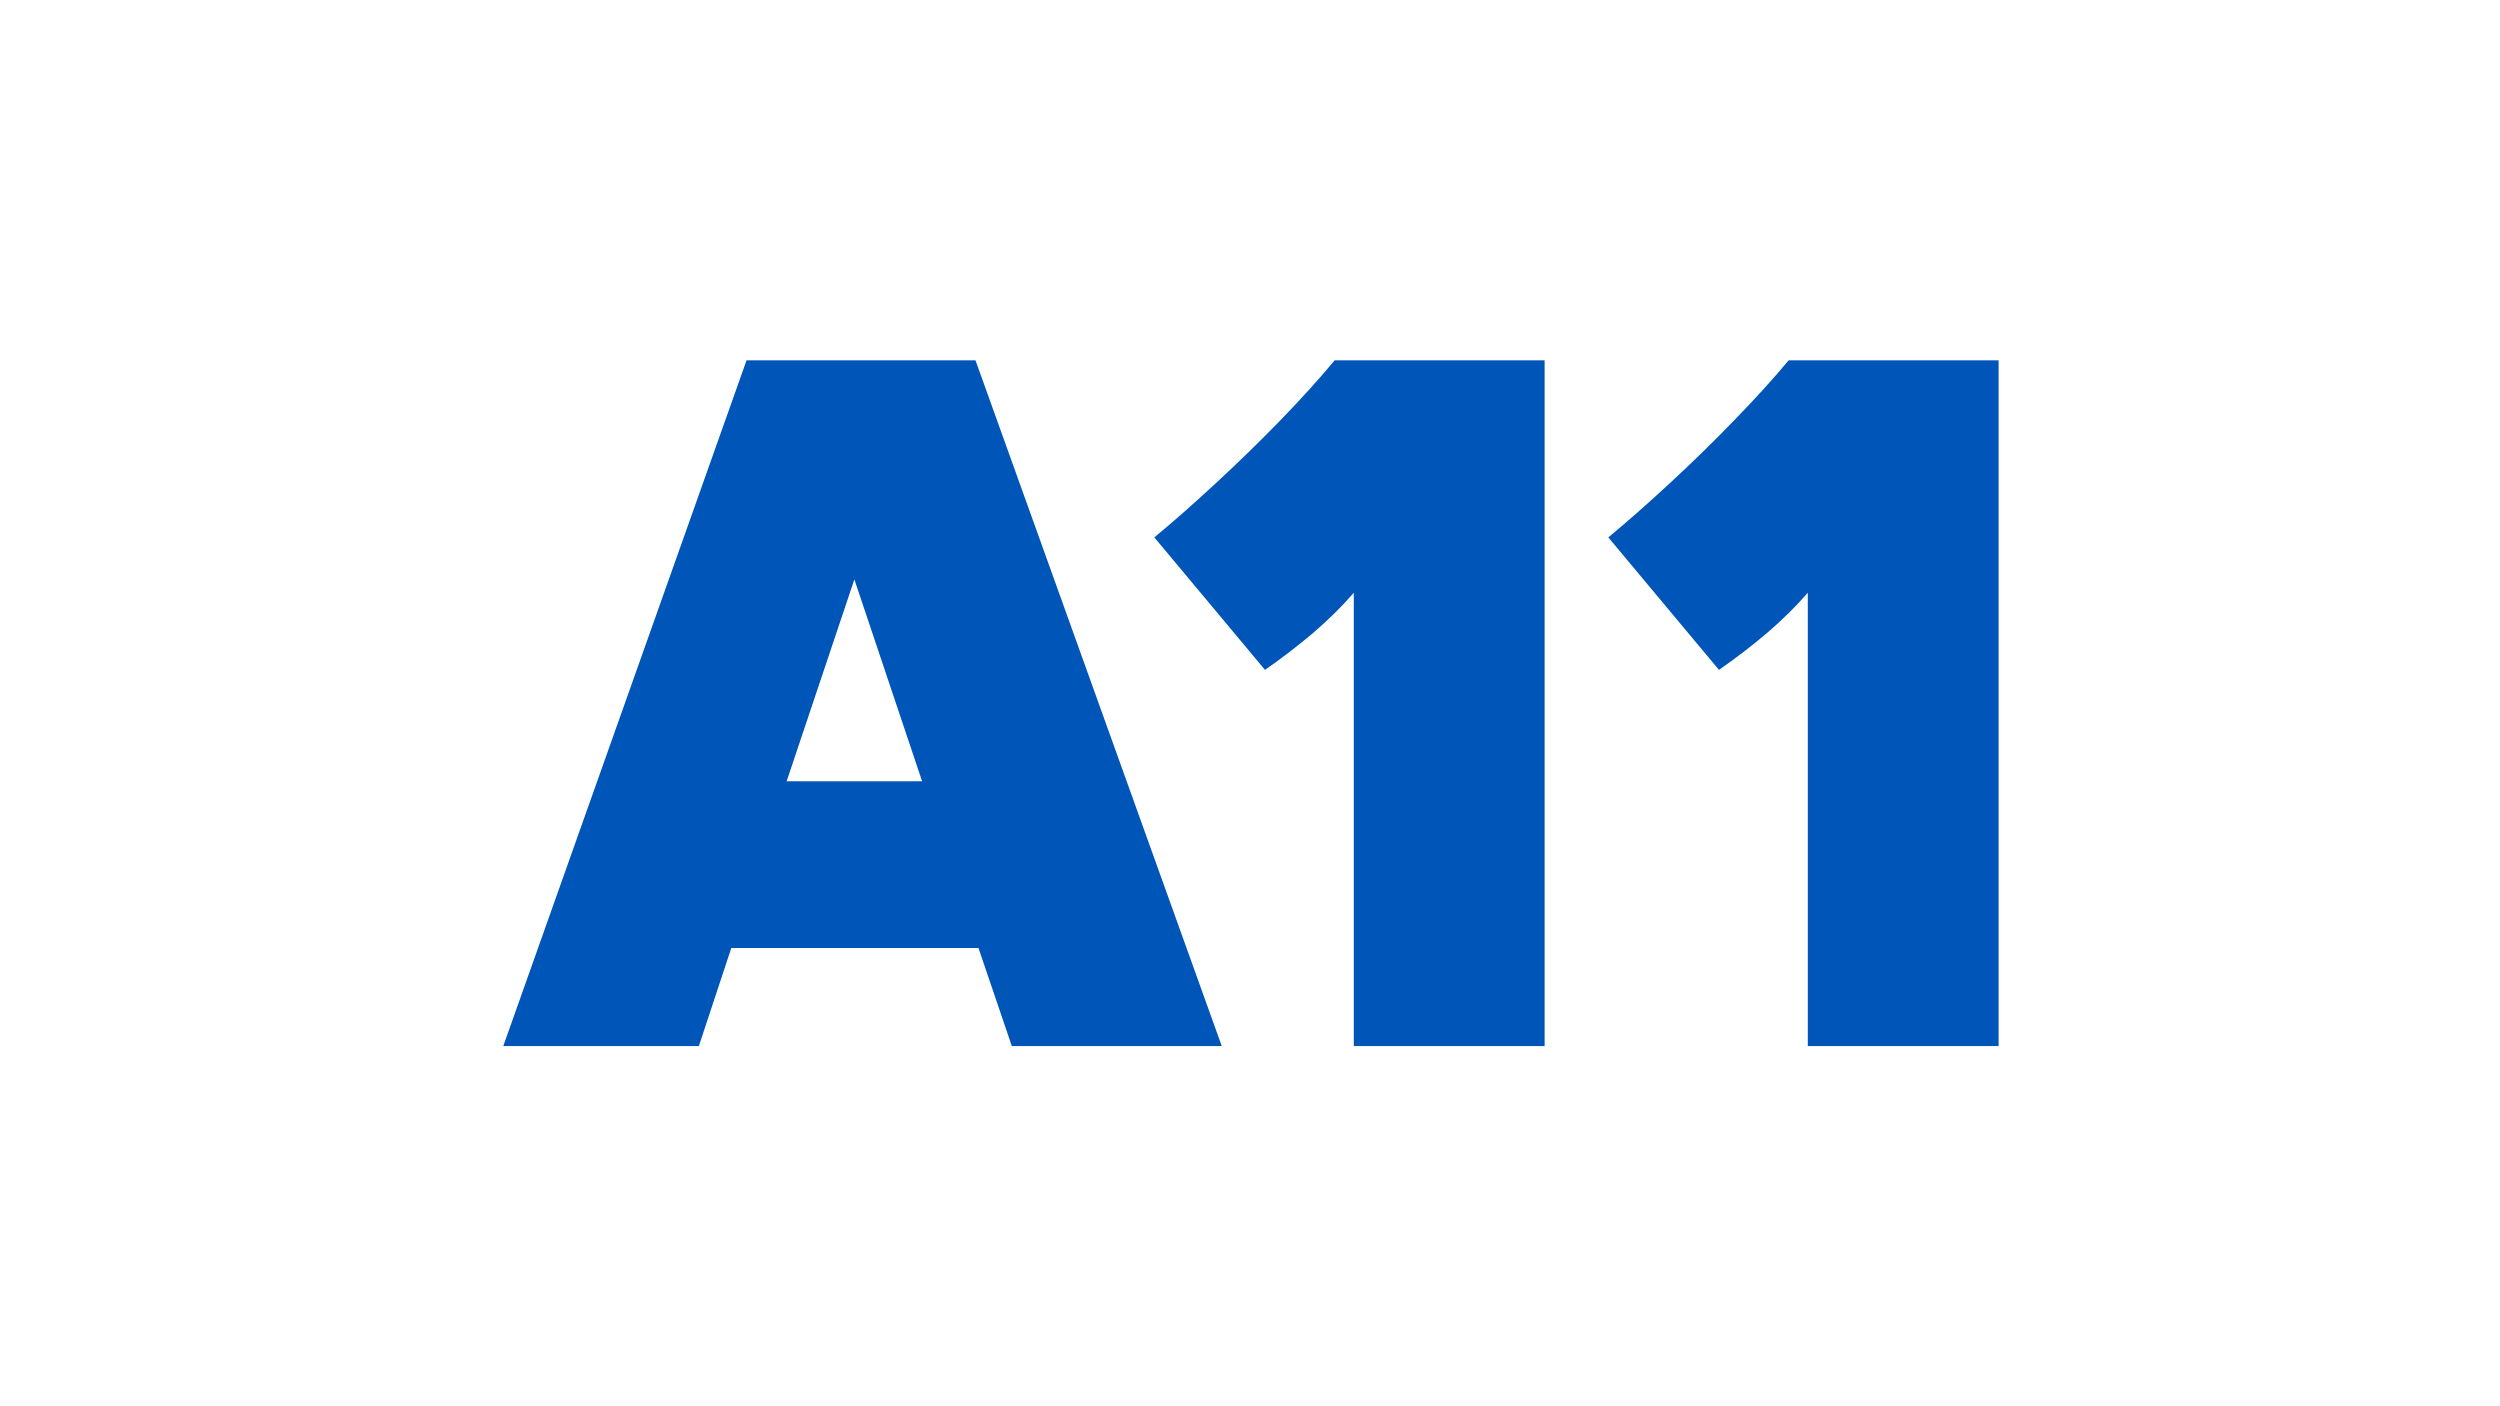
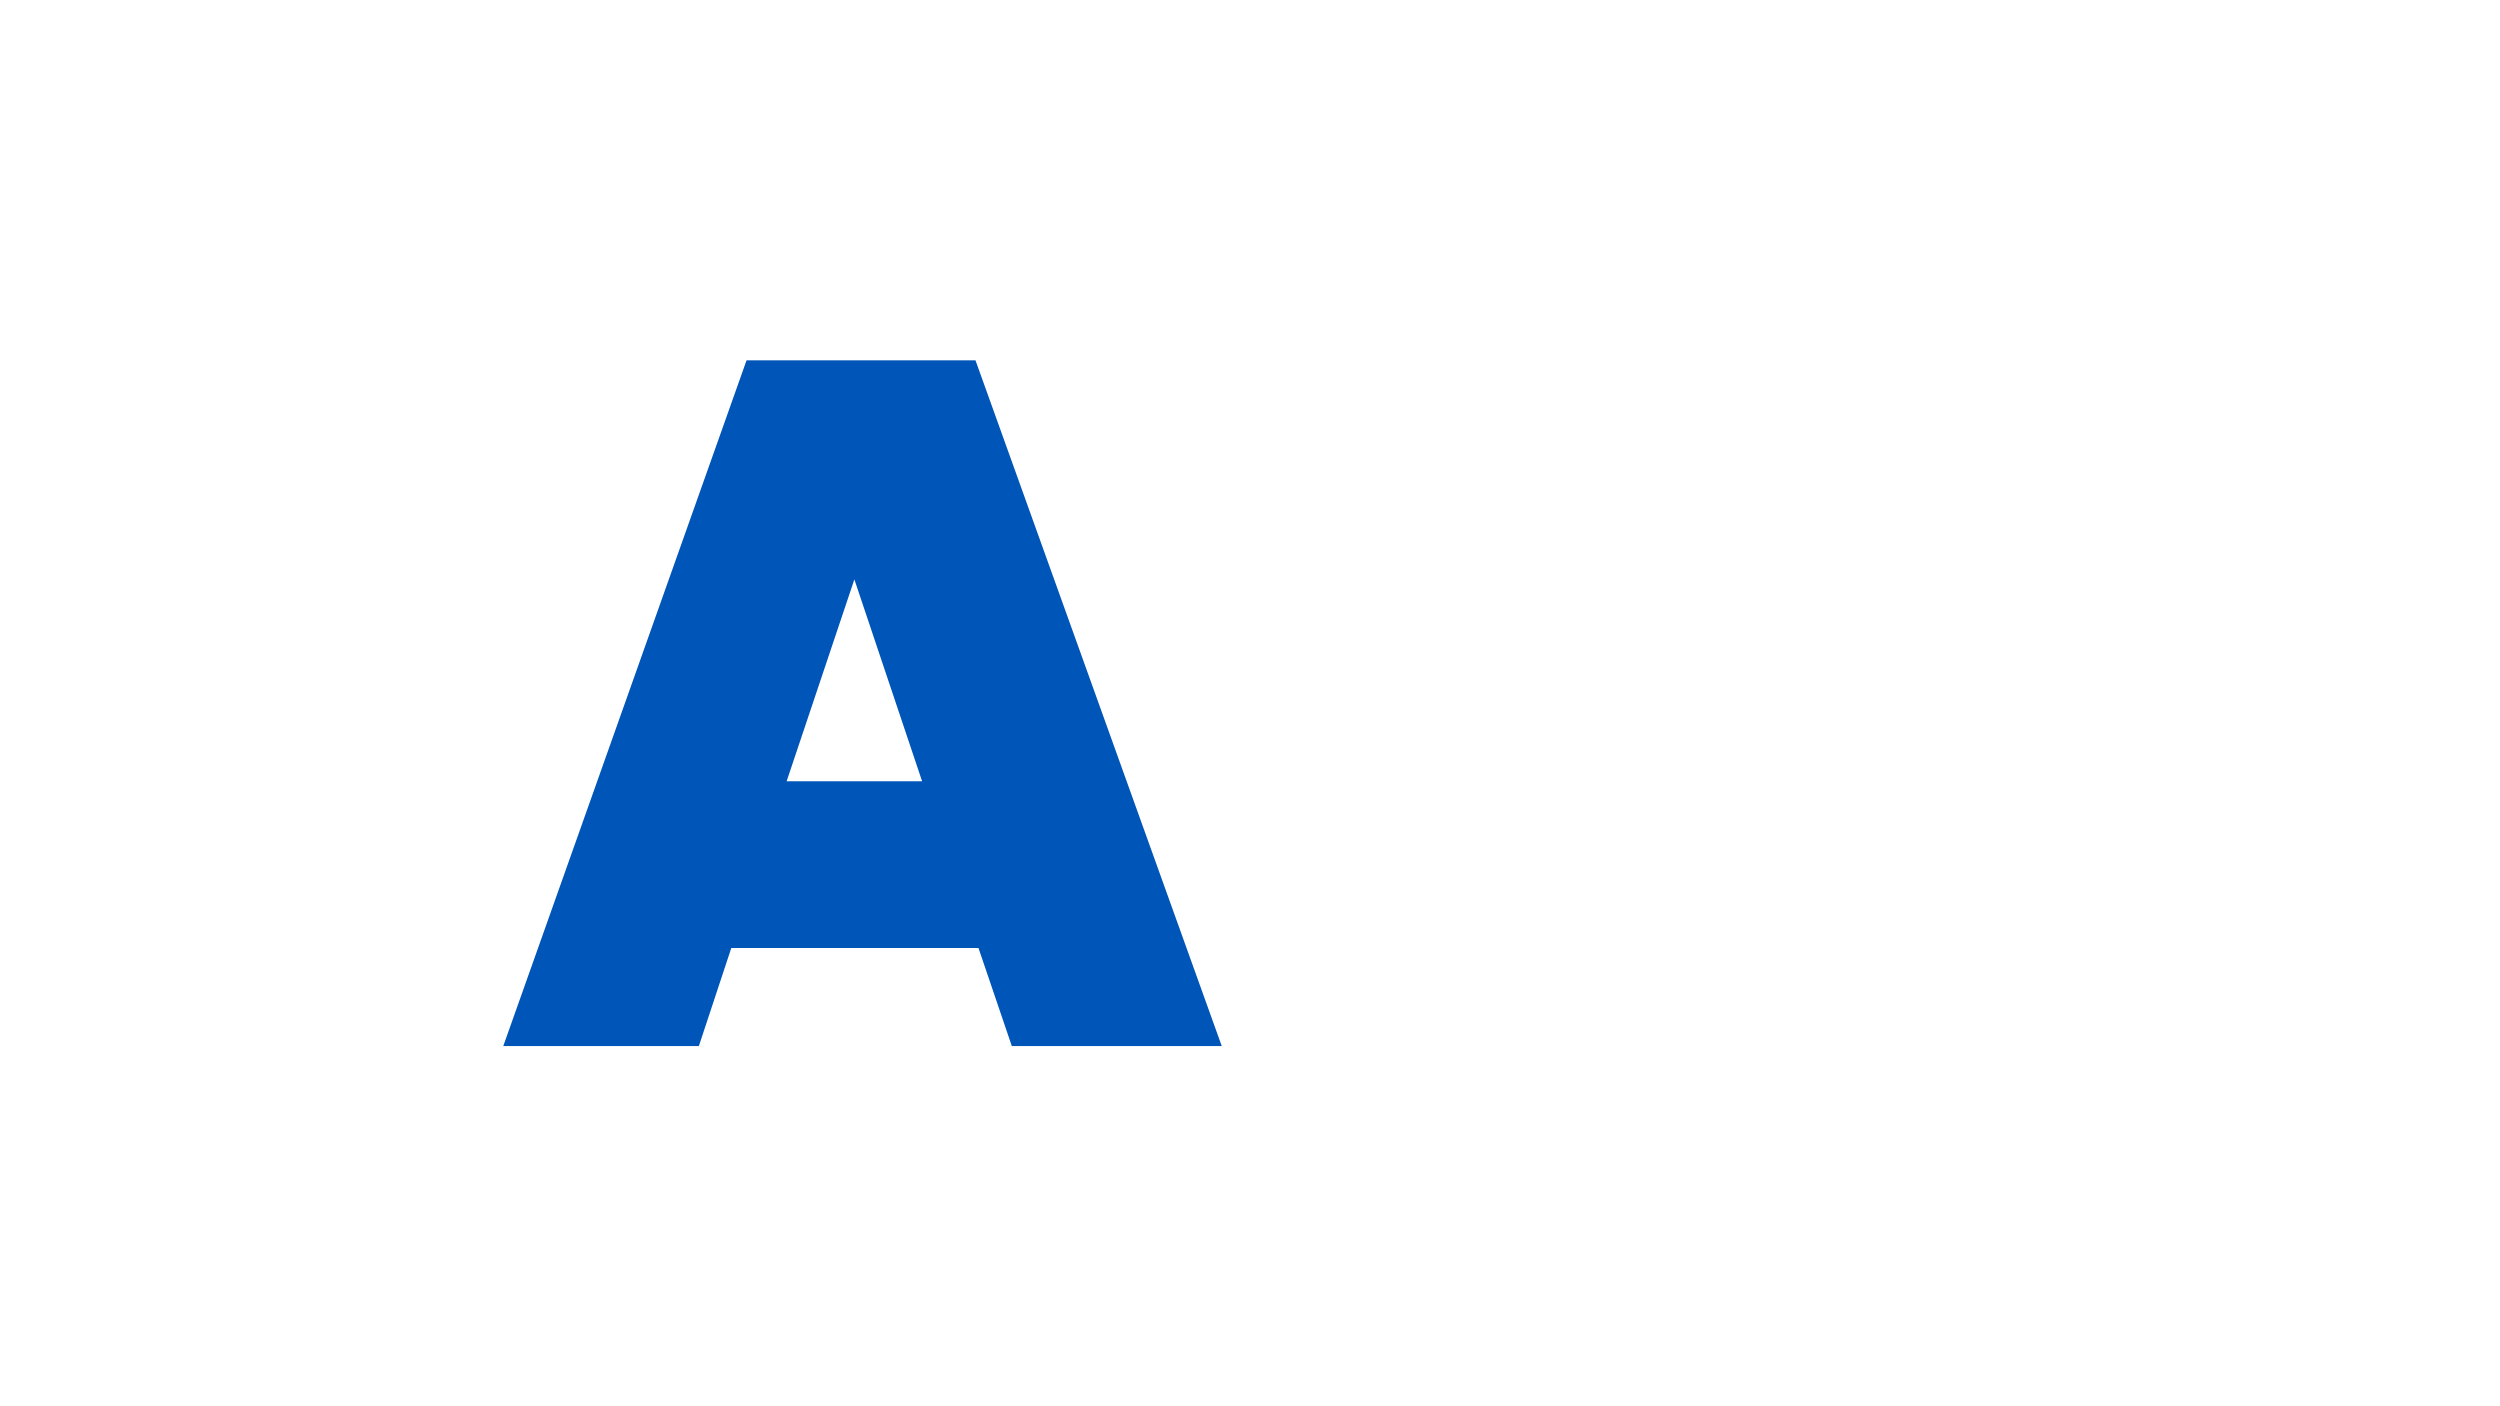
<svg xmlns="http://www.w3.org/2000/svg" width="100%" height="100%" viewBox="0 0 3840 2160" version="1.1" xml:space="preserve" style="fill-rule:evenodd;clip-rule:evenodd;stroke-linejoin:round;stroke-miterlimit:2;">
  <g transform="matrix(2.756,0,0,2.756,-5539.78,553.082)">
    <g transform="matrix(4.167,0,0,4.167,2290.56,-0.443)">
-       <path d="M101.88,41.54L87.08,23.82C89.64,21.7 92.387,19.28 95.32,16.56C98.253,13.853 101.127,11.053 103.94,8.16C106.74,5.267 109.16,2.593 111.2,0.14L139.28,0.14L139.28,91.86L113.76,91.86L113.76,31.22C112.227,33.007 110.42,34.793 108.34,36.58C106.247,38.353 104.093,40.007 101.88,41.54Z" style="fill:rgb(0,85,184);fill-rule:nonzero;" />
-     </g>
+       </g>
    <g transform="matrix(4.167,0,0,4.167,2290.56,-0.443)">
-       <path d="M162.6,41.54L147.8,23.82C150.36,21.7 153.107,19.28 156.04,16.56C158.973,13.853 161.84,11.053 164.64,8.16C167.453,5.267 169.88,2.593 171.92,0.14L200,0.14L200,91.86L174.48,91.86L174.48,31.22C172.947,33.007 171.14,34.793 169.06,36.58C166.967,38.353 164.813,40.007 162.6,41.54Z" style="fill:rgb(0,85,184);fill-rule:nonzero;" />
-     </g>
+       </g>
    <g transform="matrix(4.167,0,0,4.167,2290.56,-0.443)">
      <path d="M68.02,91.86L63.56,78.74L30.5,78.74L26.16,91.86L0,91.86L32.54,0.14L63.16,0.14L96.1,91.86L68.02,91.86ZM56.02,56.44L46.96,29.44L37.9,56.44L56.02,56.44Z" style="fill:rgb(0,85,184);" />
    </g>
  </g>
</svg>